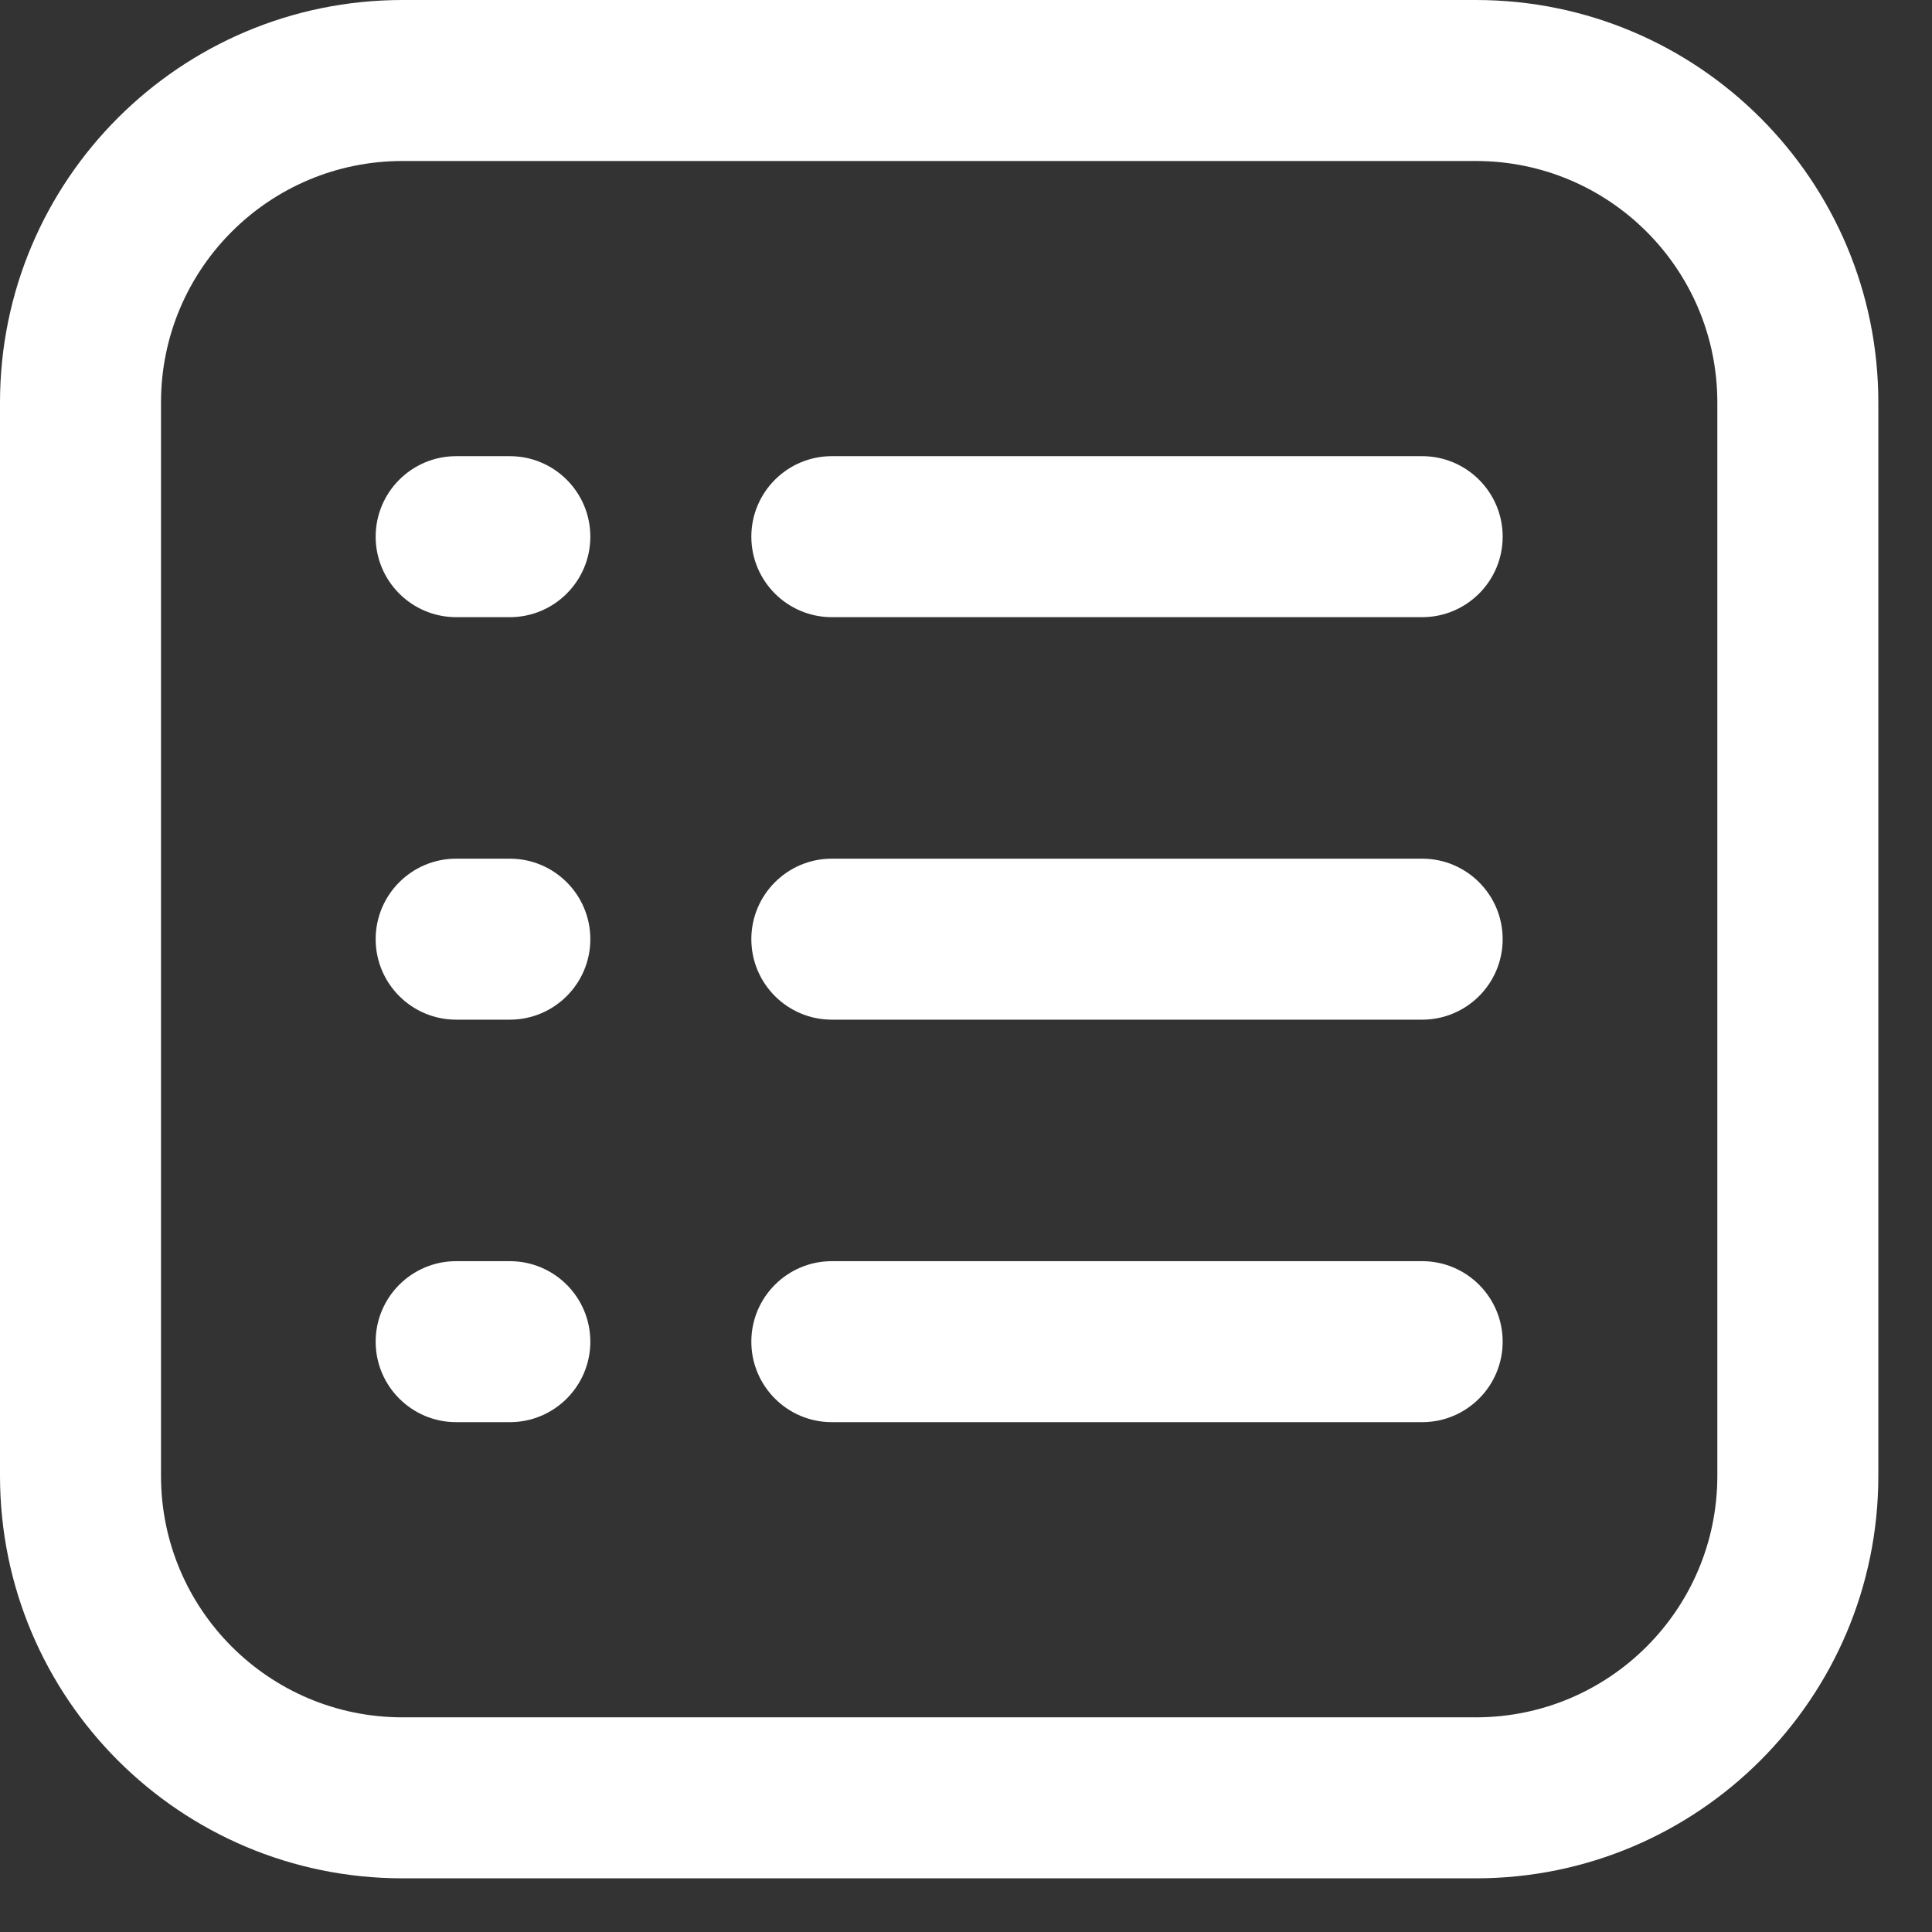
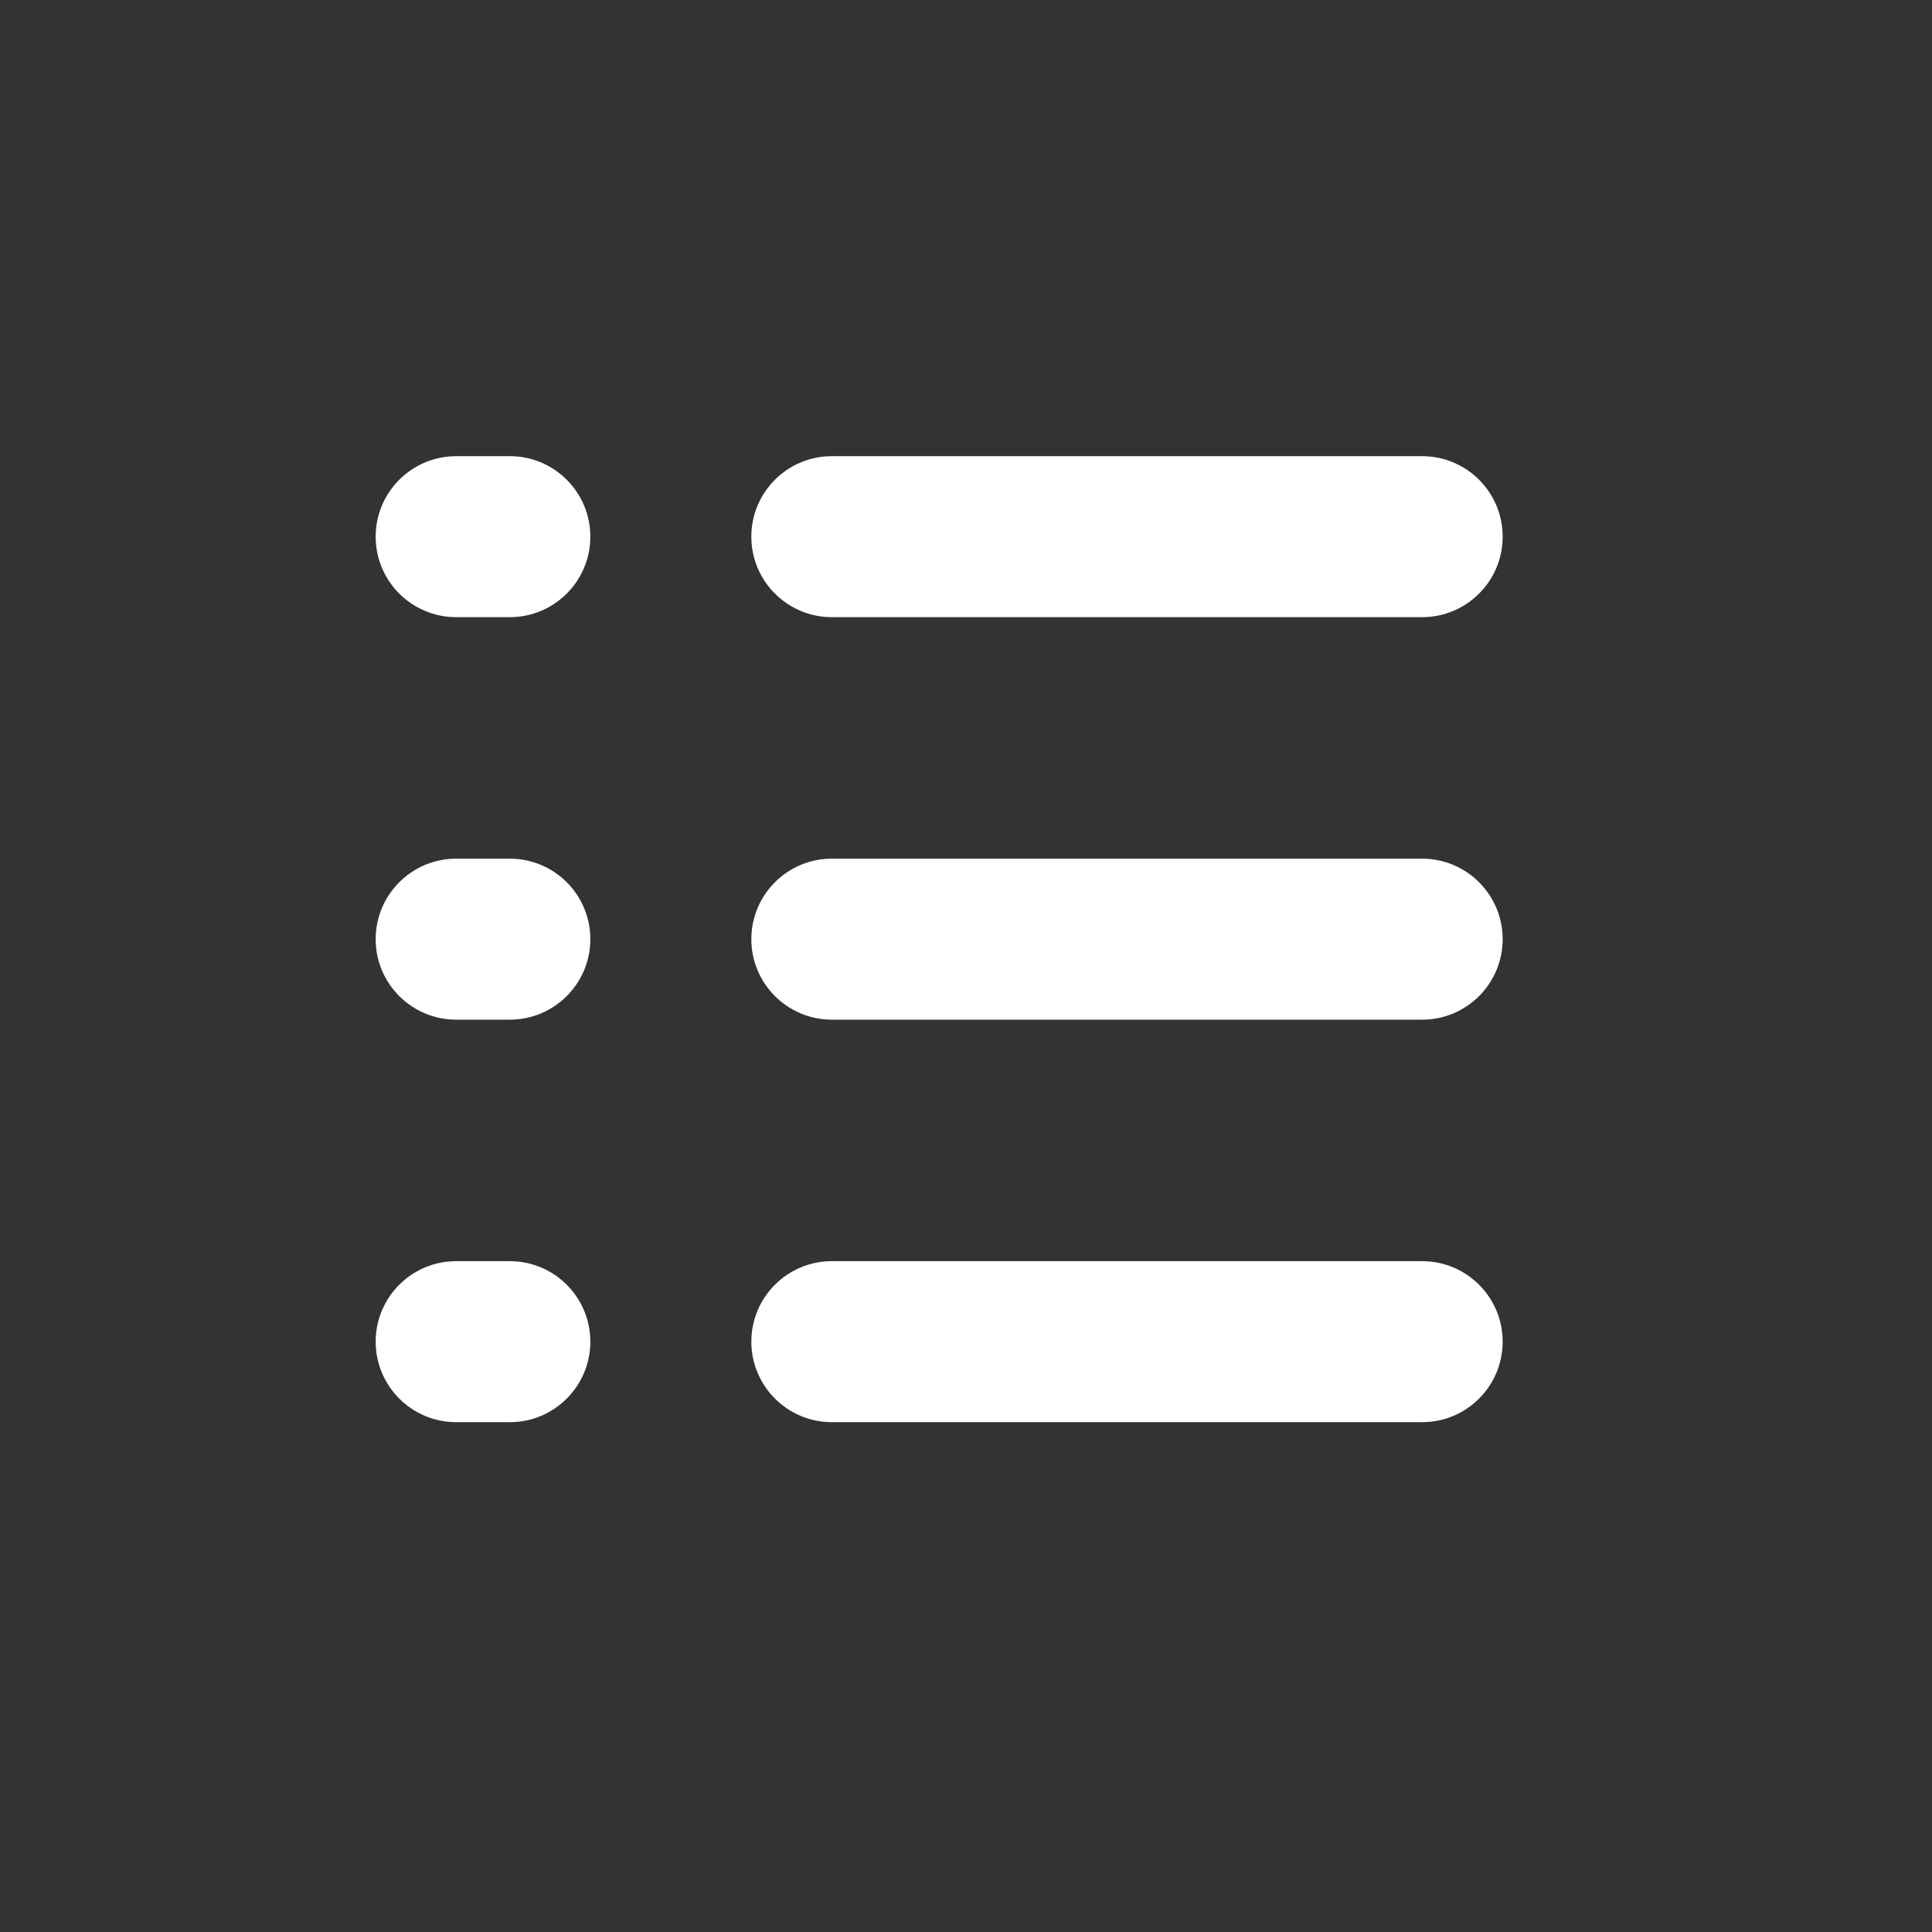
<svg xmlns="http://www.w3.org/2000/svg" width="18" height="18" viewBox="0 0 18 18" fill="none">
  <rect x="0" y="0" width="18" height="18" fill="#333333" stroke="none" />
  <path d="M4.75 11.75C5.164 11.75 5.5 12.086 5.5 12.5C5.5 12.914 5.164 13.25 4.75 13.25H4.25C3.836 13.25 3.5 12.914 3.5 12.5C3.5 12.086 3.836 11.75 4.25 11.75H4.75ZM13.25 11.75C13.664 11.75 14 12.086 14 12.5C14 12.914 13.664 13.25 13.25 13.25H7.75C7.336 13.25 7 12.914 7 12.5C7 12.086 7.336 11.75 7.75 11.75H13.25ZM4.75 8C5.164 8 5.5 8.336 5.5 8.75C5.5 9.164 5.164 9.5 4.75 9.5H4.25C3.836 9.5 3.5 9.164 3.5 8.75C3.5 8.336 3.836 8 4.25 8H4.75ZM13.25 8C13.664 8 14 8.336 14 8.75C14 9.164 13.664 9.5 13.25 9.5H7.75C7.336 9.5 7 9.164 7 8.75C7 8.336 7.336 8 7.75 8H13.25ZM4.75 4.25C5.164 4.25 5.5 4.586 5.5 5C5.5 5.414 5.164 5.75 4.75 5.75H4.25C3.836 5.75 3.5 5.414 3.5 5C3.5 4.586 3.836 4.25 4.25 4.25H4.75ZM13.25 4.25C13.664 4.25 14 4.586 14 5C14 5.414 13.664 5.75 13.25 5.75H7.75C7.336 5.75 7 5.414 7 5C7 4.586 7.336 4.25 7.75 4.25H13.25Z" fill="white" />
-   <path d="M16 3.75C16 2.507 14.993 1.5 13.75 1.5H3.75C2.507 1.5 1.5 2.507 1.5 3.75V13.75C1.5 14.993 2.507 16 3.75 16H13.75C14.993 16 16 14.993 16 13.75V3.75ZM17.5 13.75C17.5 15.821 15.821 17.5 13.75 17.5H3.75C1.679 17.5 0 15.821 0 13.75V3.75C0 1.679 1.679 0 3.75 0H13.75C15.821 0 17.5 1.679 17.5 3.75V13.75Z" fill="white" />
</svg>